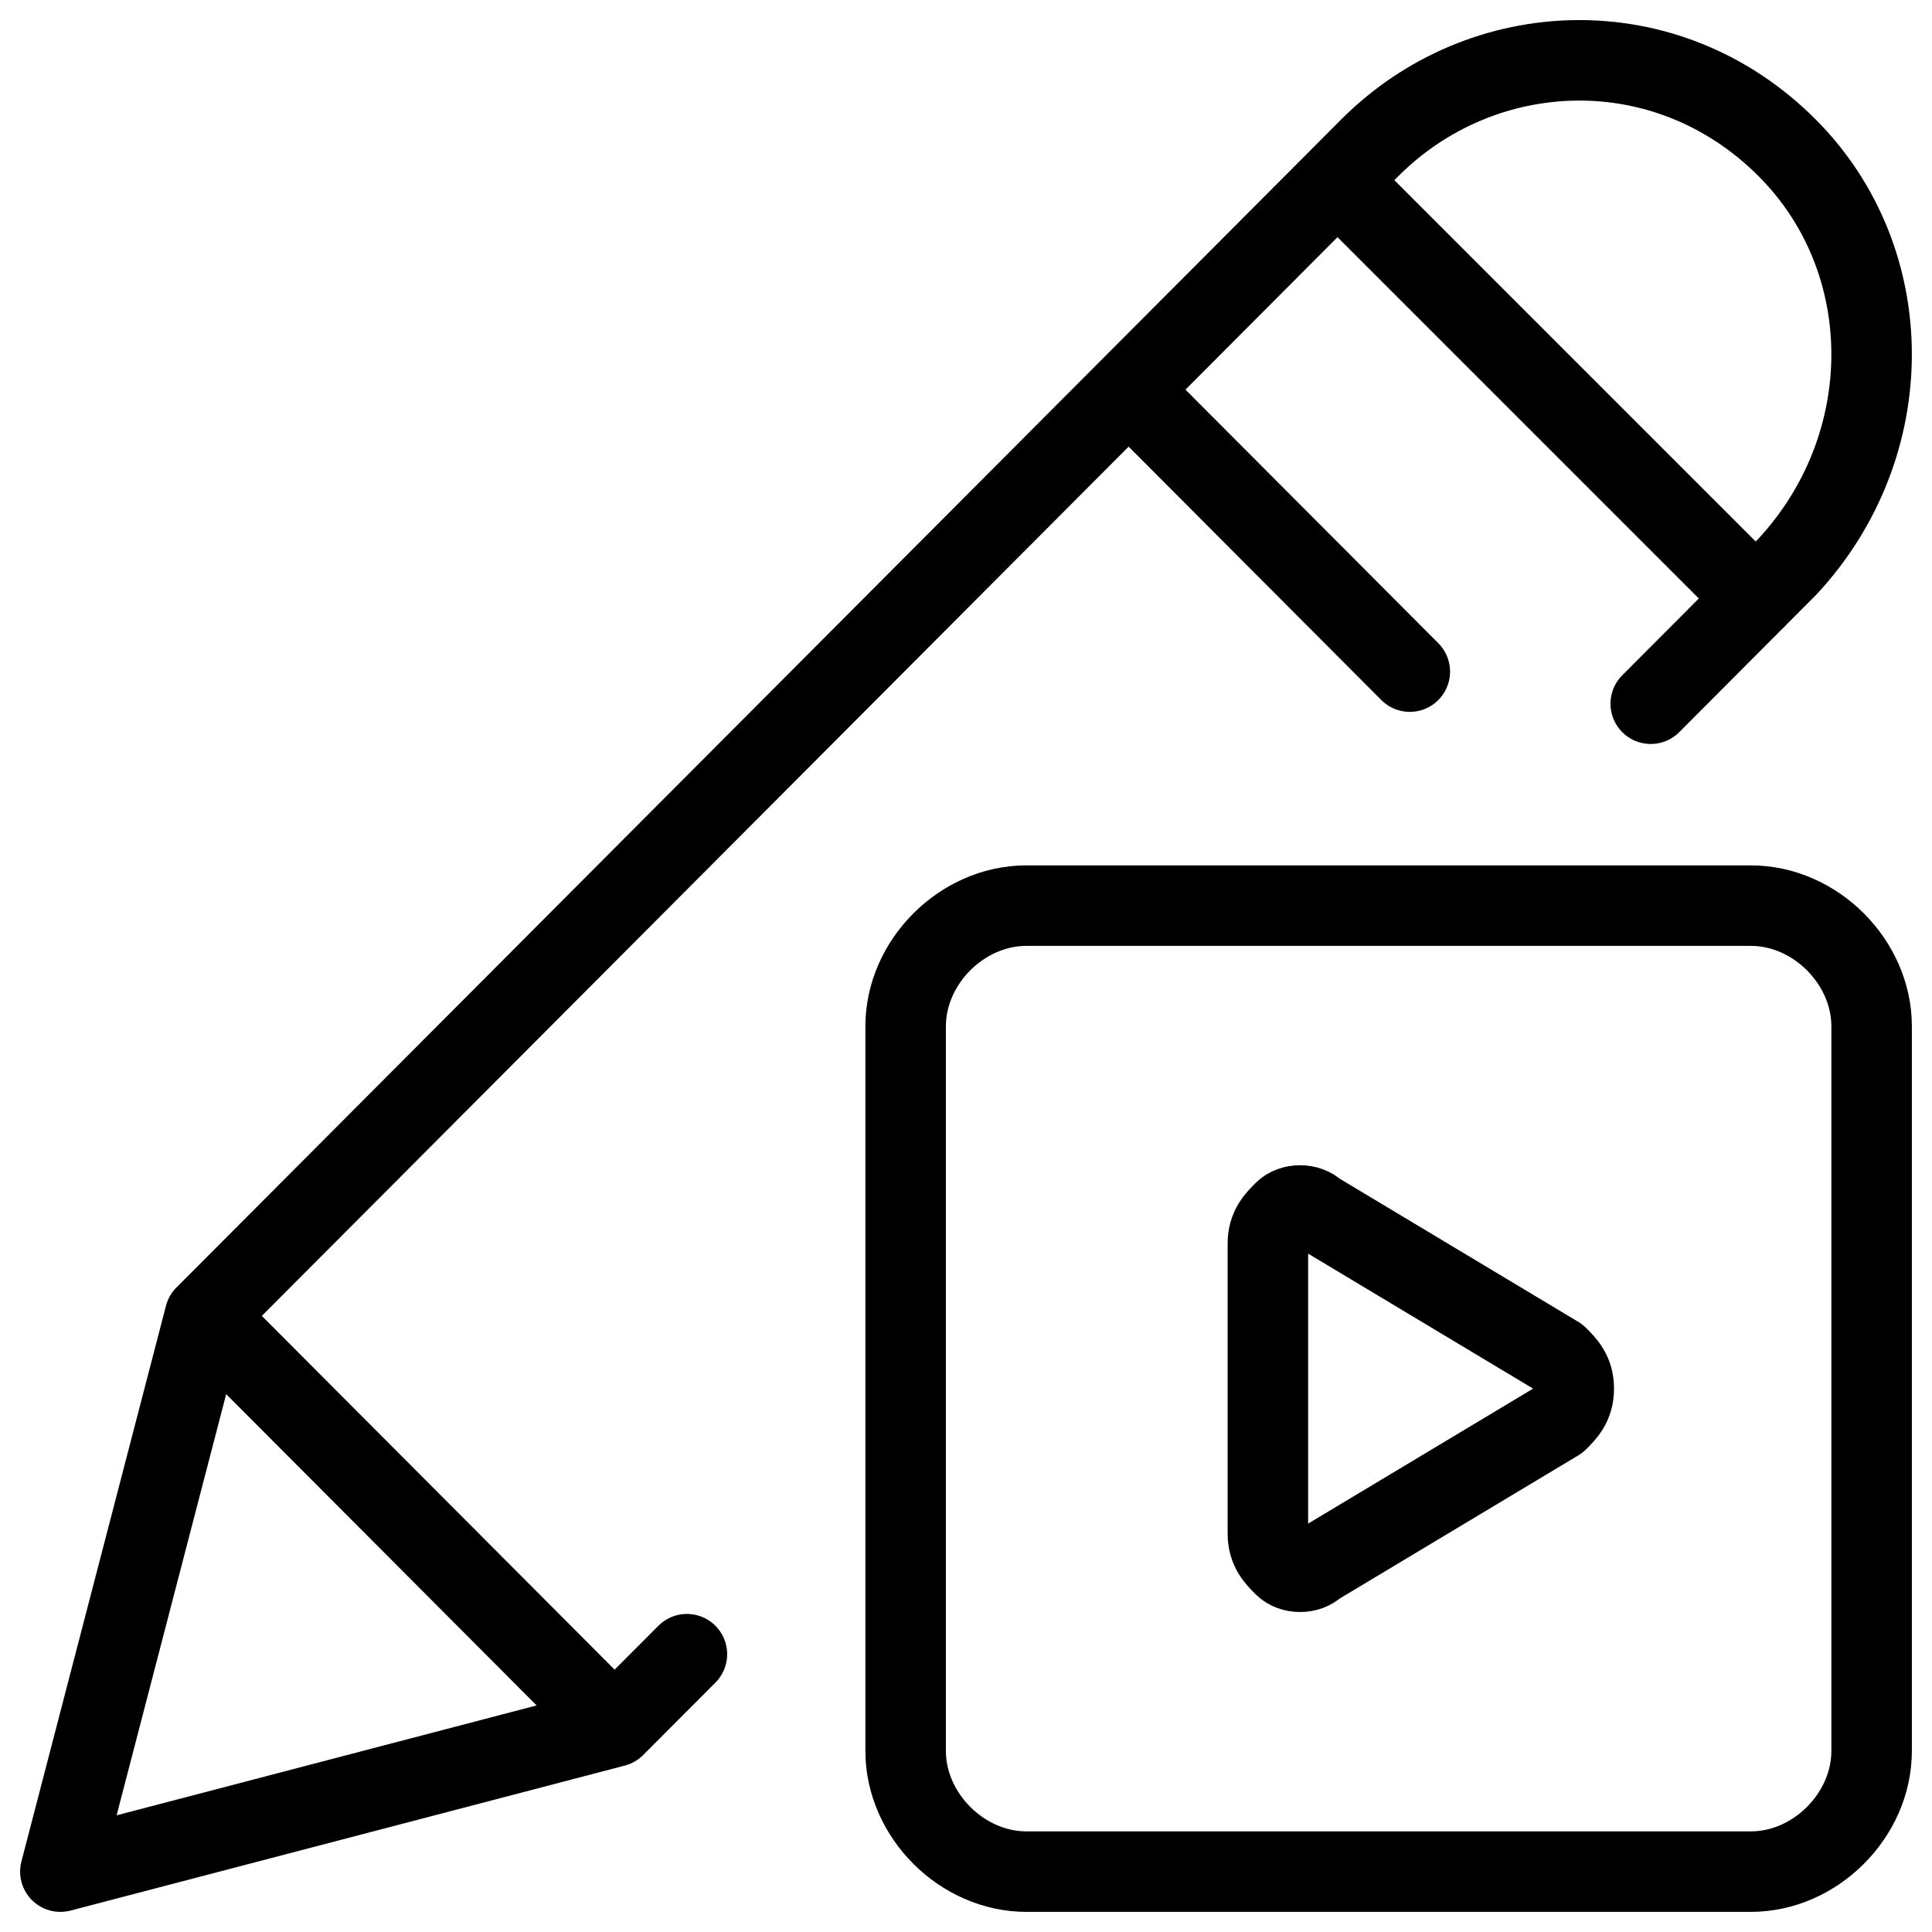
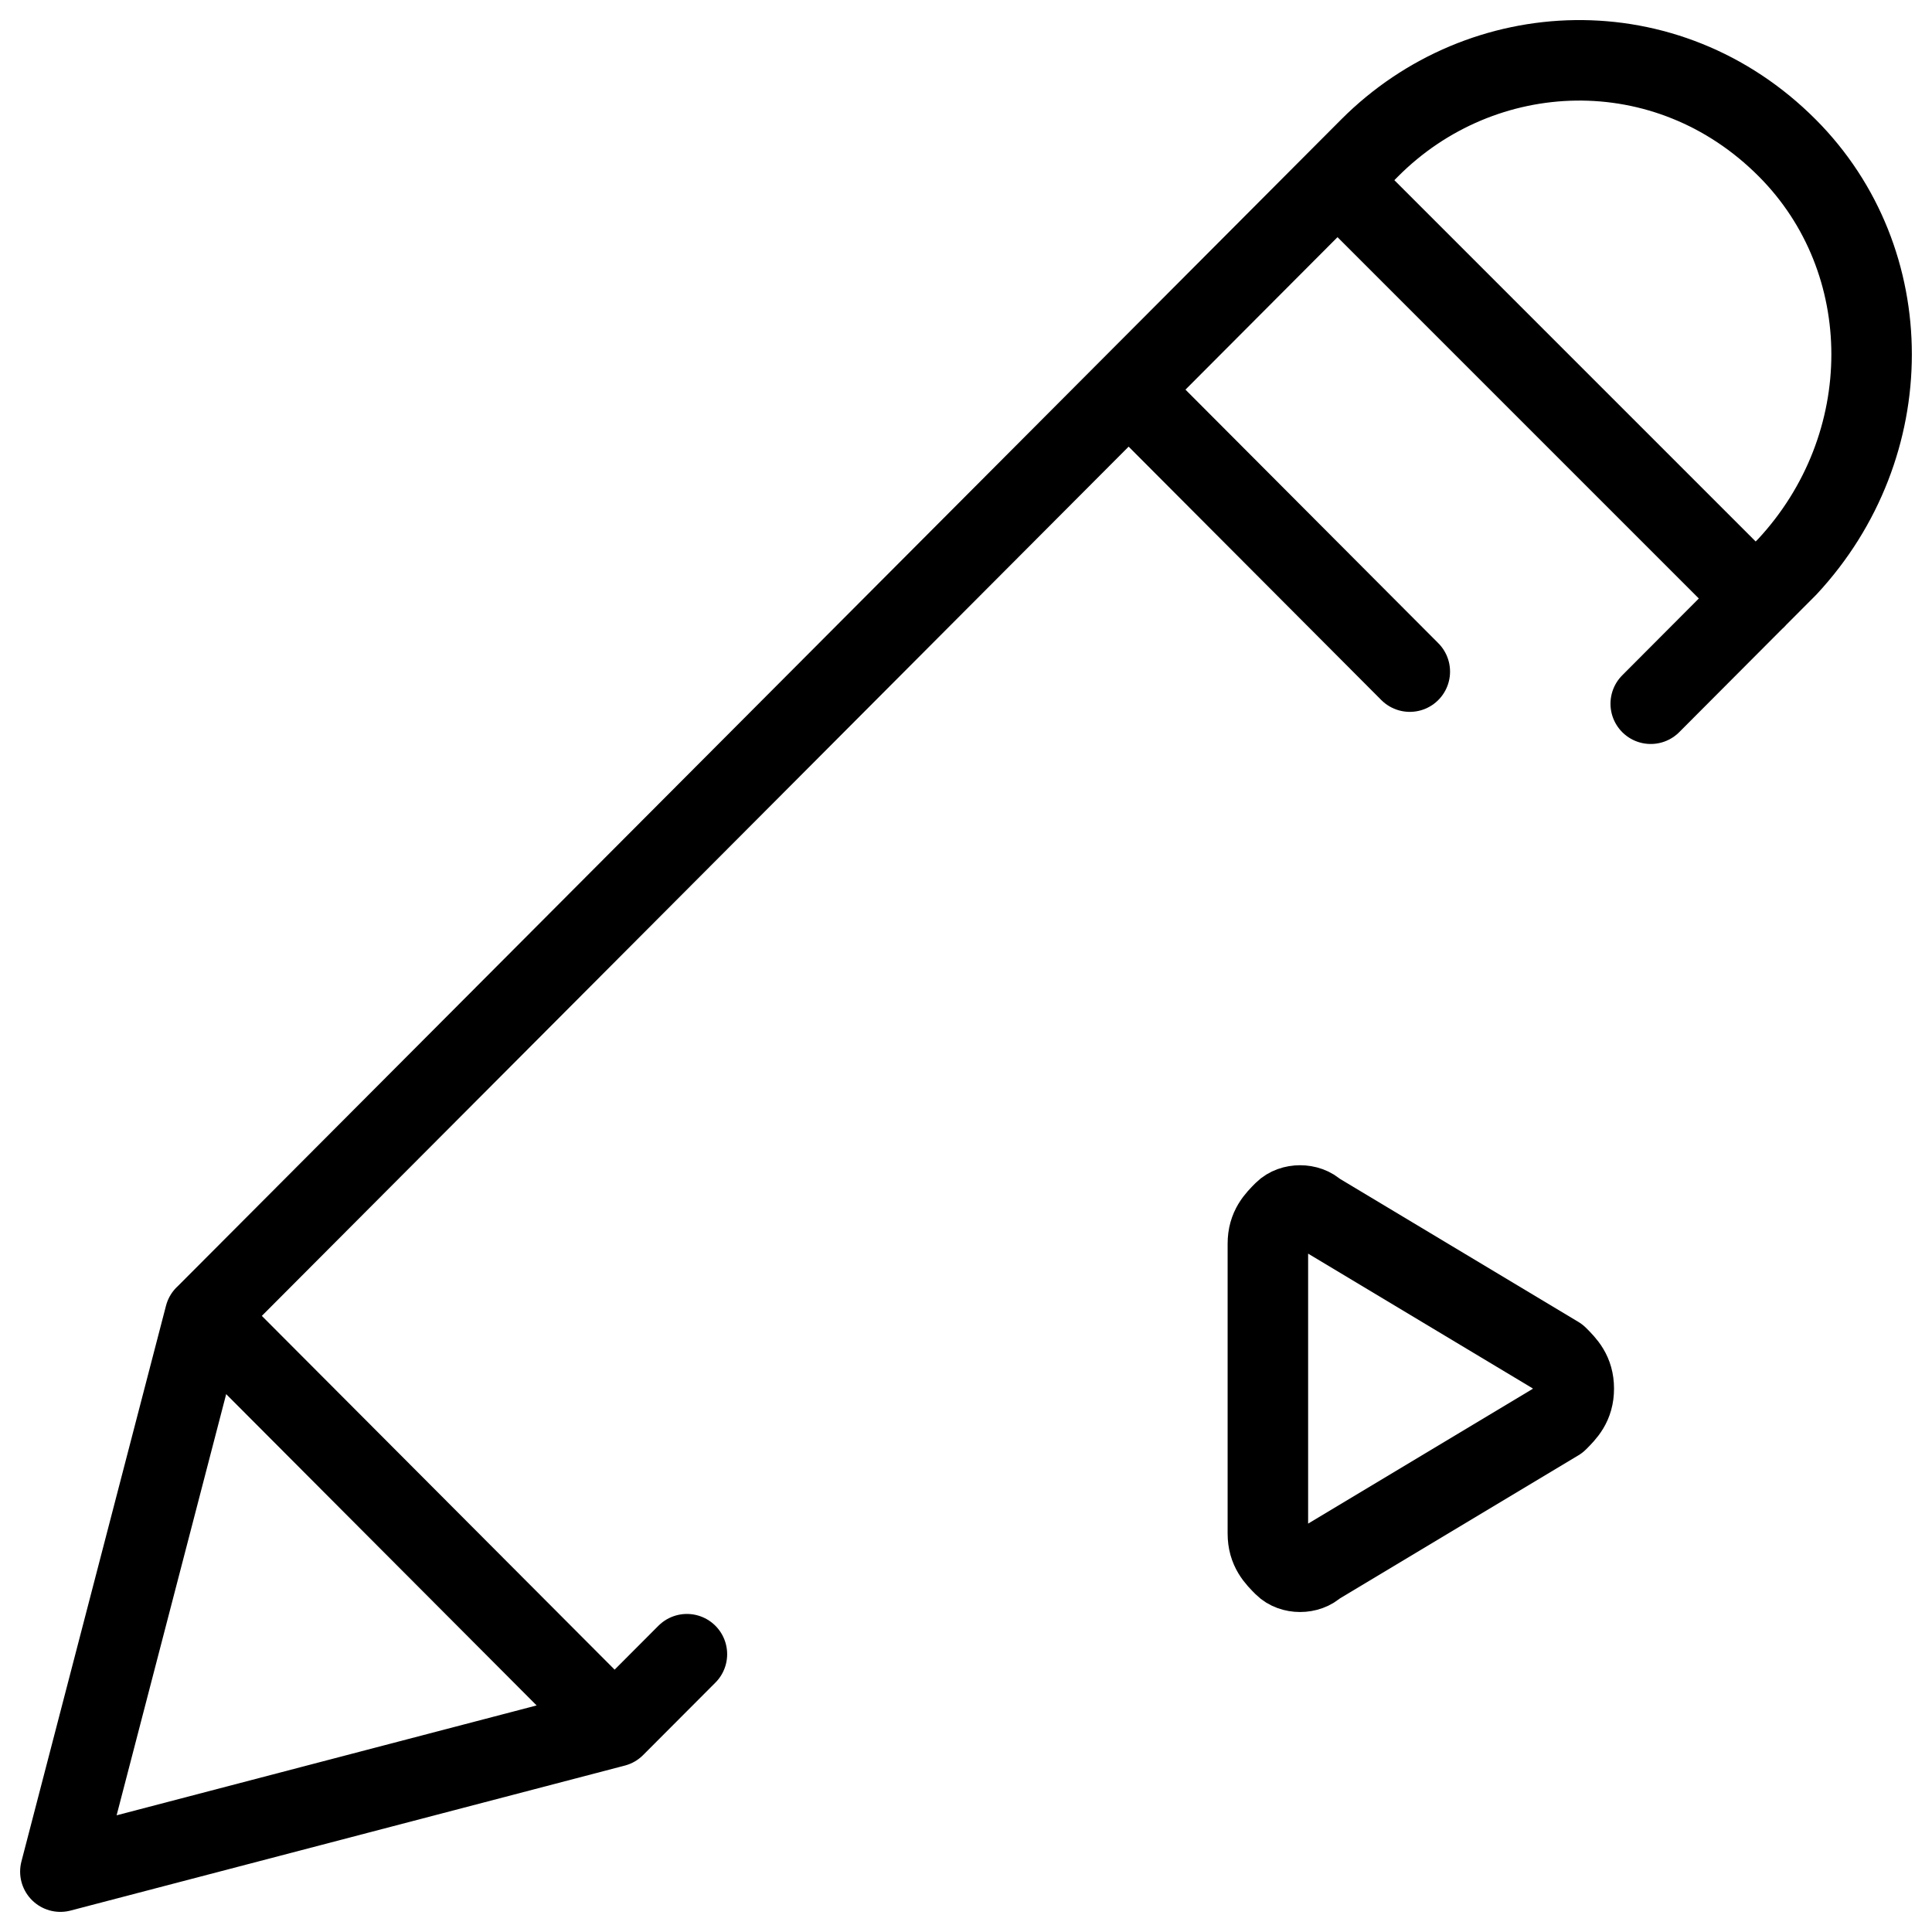
<svg xmlns="http://www.w3.org/2000/svg" fill="none" viewBox="0 0 24 24">
-   <path stroke="#000000" stroke-linecap="round" stroke-linejoin="round" stroke-miterlimit="10" d="M23.25 12.75c0 -0.8 -0.7 -1.5 -1.5 -1.5h-9c-0.8 0 -1.5 0.7 -1.5 1.5v9c0 0.8 0.7 1.5 1.5 1.5h9c0.8 0 1.5 -0.7 1.5 -1.5V12.75Z" stroke-width="1" />
  <path stroke="#000000" stroke-linecap="round" stroke-linejoin="round" stroke-miterlimit="10" d="M15.75 17.25v-1.8c0 -0.2 0.1 -0.3 0.2 -0.4 0.1 -0.1 0.3 -0.1 0.4 0l3 1.8c0.1 0.1 0.2 0.2 0.2 0.4 0 0.2 -0.1 0.3 -0.2 0.4l-3 1.8c-0.1 0.1 -0.3 0.1 -0.4 0 -0.1 -0.1 -0.2 -0.2 -0.2 -0.4V17.25Z" stroke-width="1" />
  <path stroke="#000000" stroke-linecap="round" stroke-linejoin="round" stroke-miterlimit="10" d="M7.635 21.449 0.75 23.25l1.796 -6.904M7.635 21.449l-5.089 -5.103M7.635 21.449l0.898 -0.9m-5.987 -4.202L17.014 1.838c1.397 -1.401 3.692 -1.501 5.188 0 1.397 1.401 1.397 3.702 0 5.203l-1.696 1.701M16.615 2.239l5.196 5.196m-4.298 0.908 -3.492 -3.502" stroke-width="1" />
</svg>